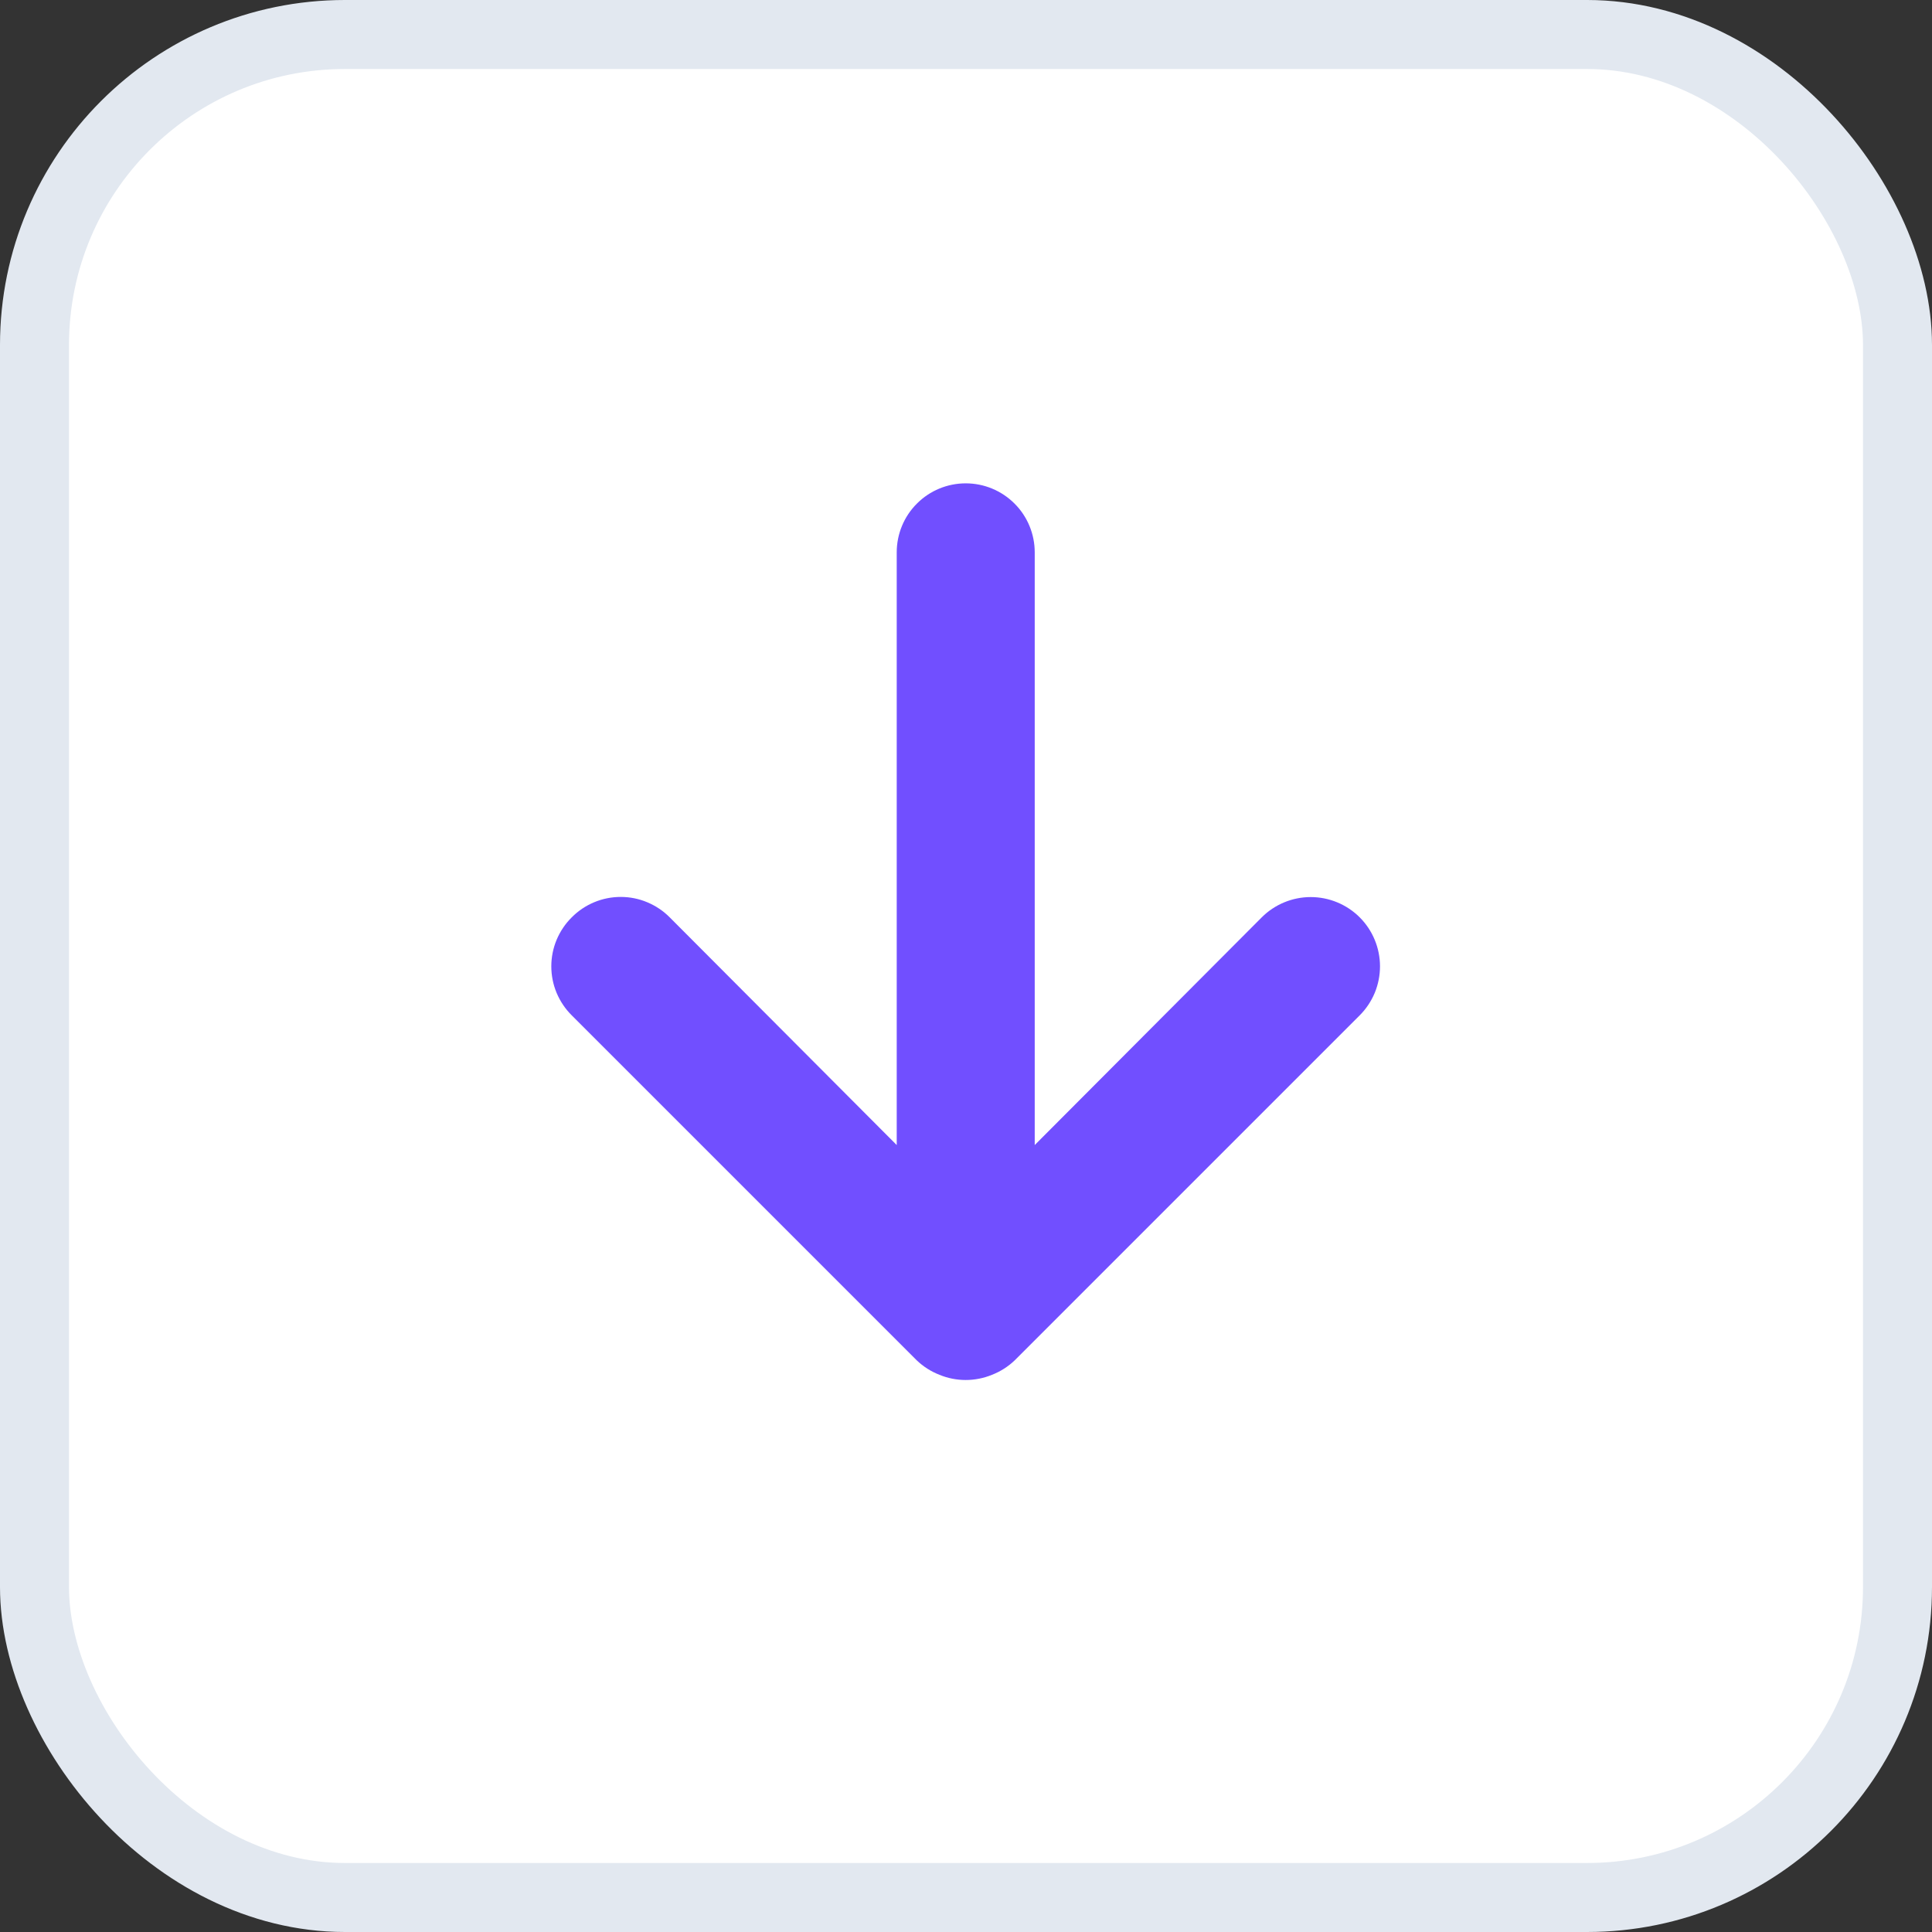
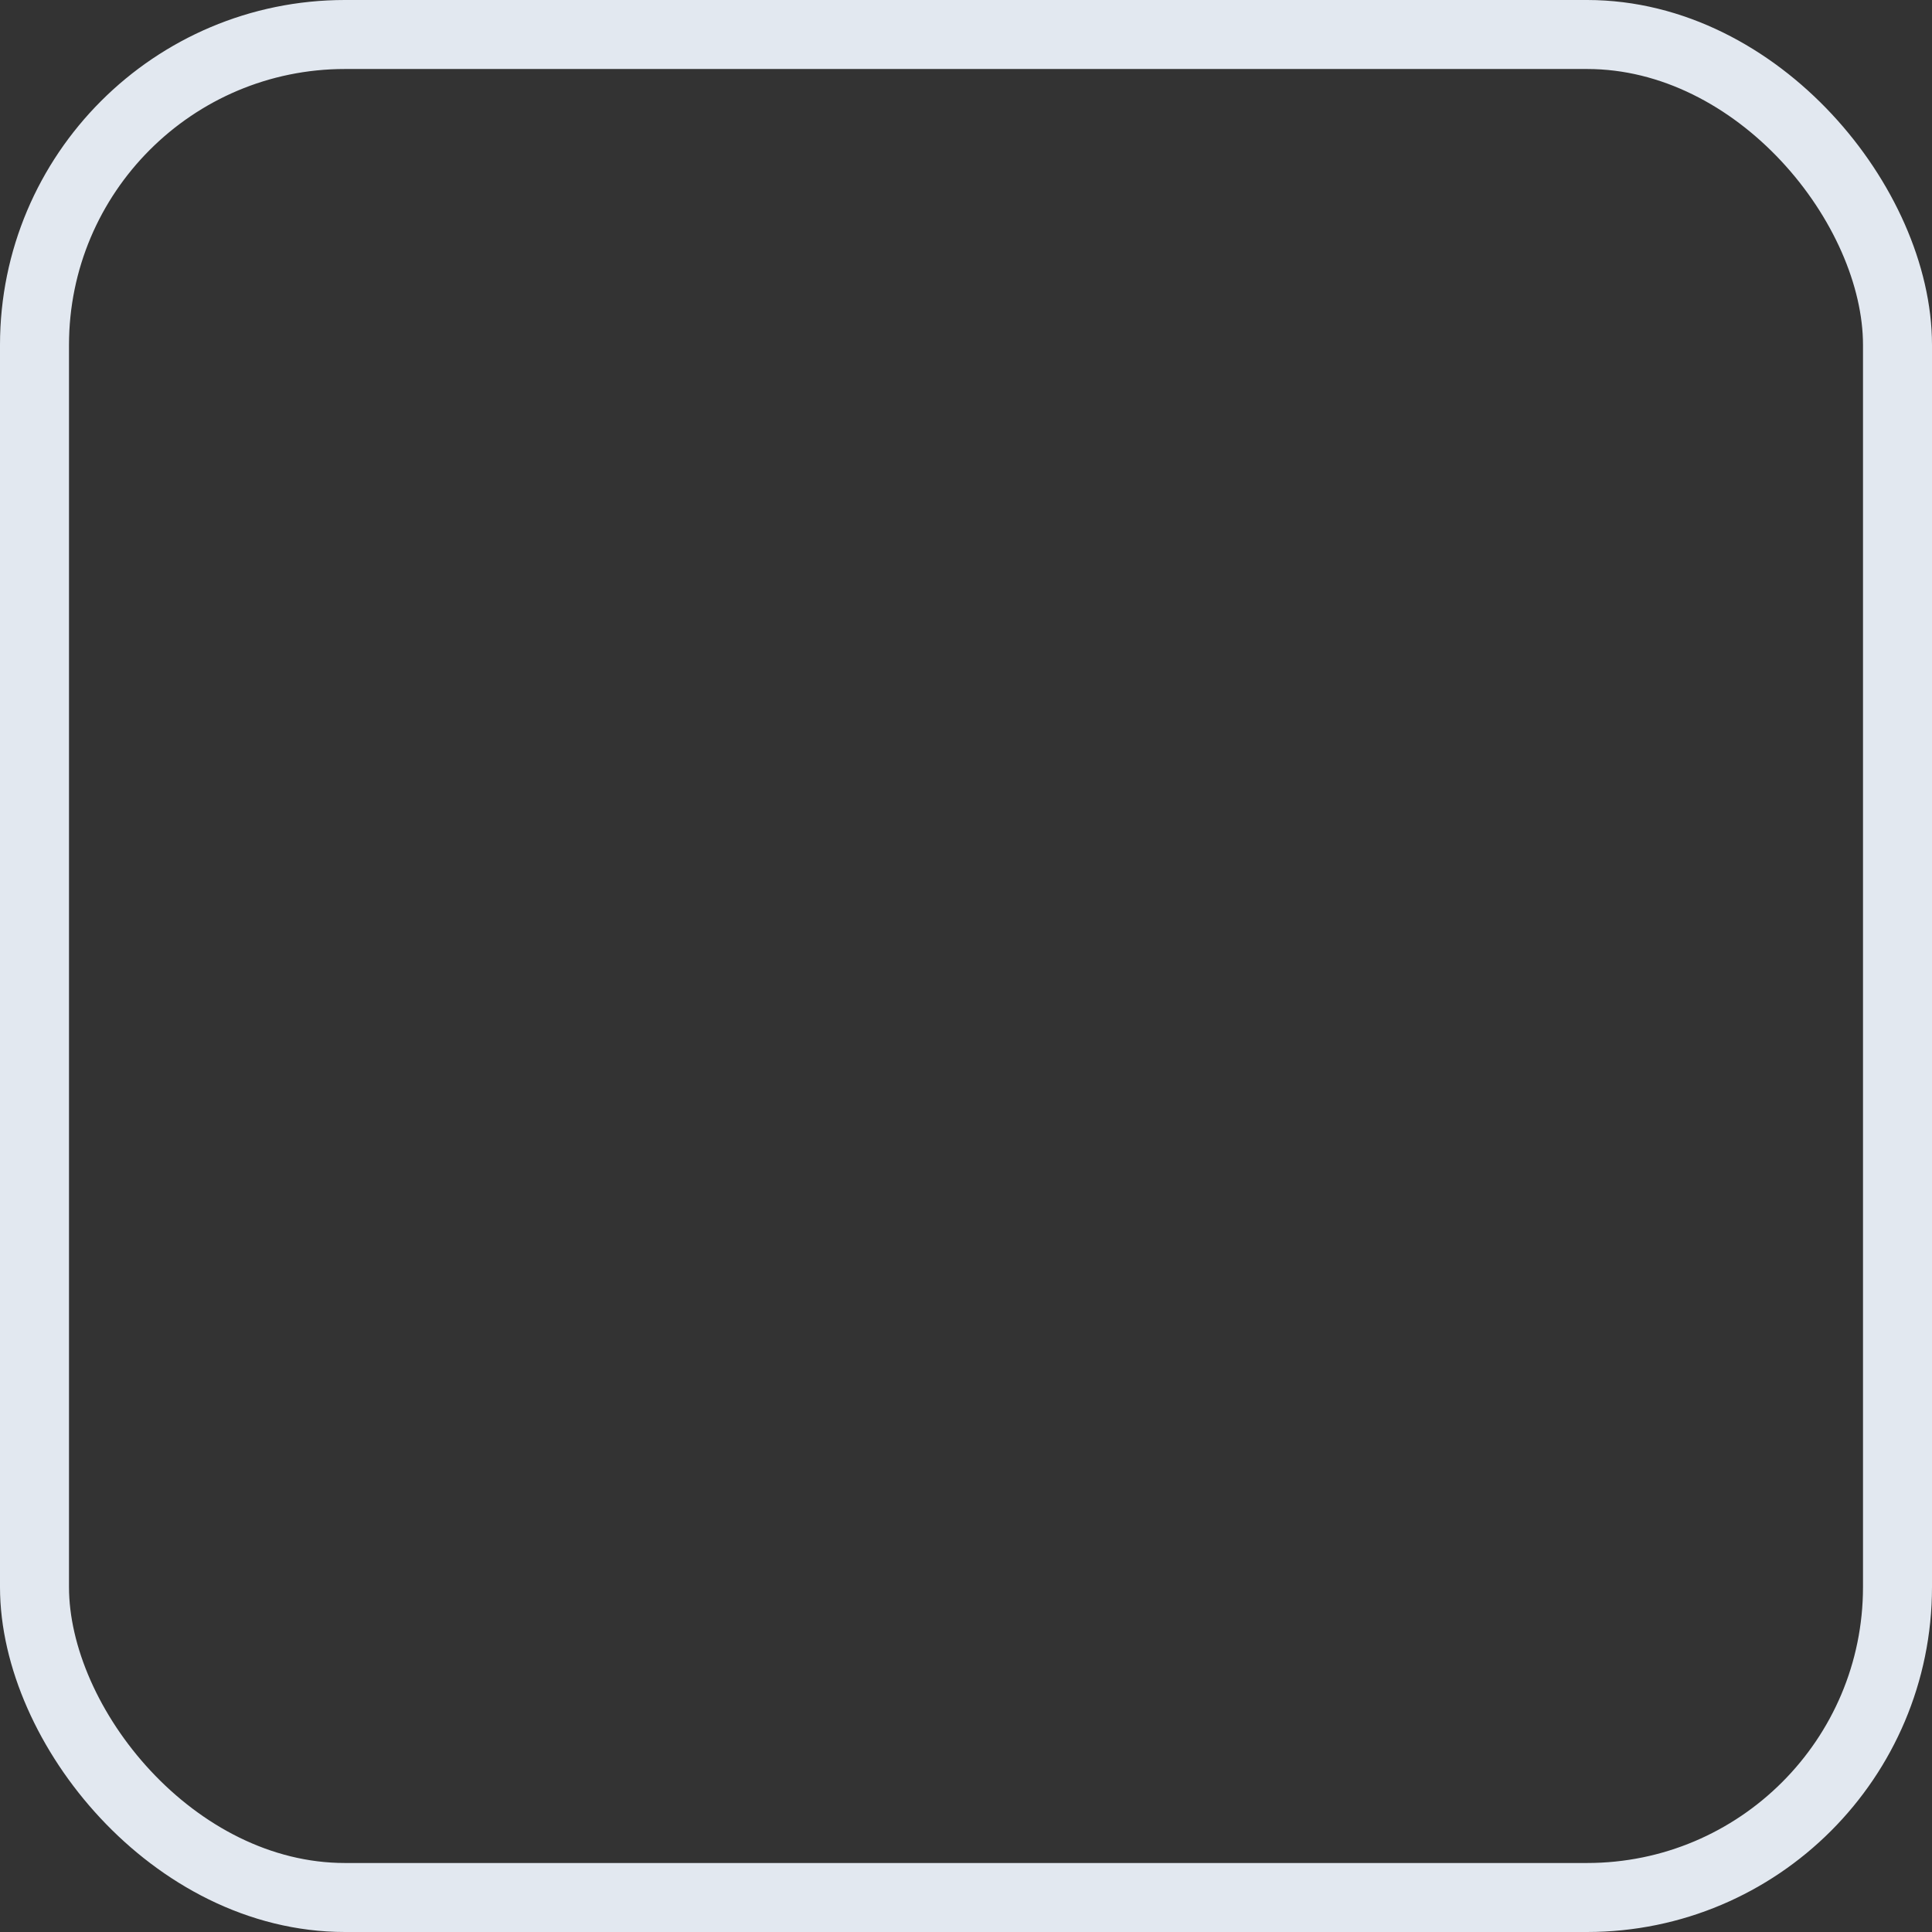
<svg xmlns="http://www.w3.org/2000/svg" width="28" height="28" viewBox="0 0 28 28" fill="none">
  <rect x="0" y="0" width="28" height="28" fill="#333333" stroke="none" />
-   <rect x="27.5" y="27.5" width="27" height="27" rx="4.5" transform="rotate(-180 27.5 27.5)" fill="white" />
  <rect x="27.5" y="27.5" width="27" height="27" rx="4.5" transform="rotate(-180 27.5 27.5)" stroke="#E2E8F0" />
-   <path d="M8.286 14.715L13.286 19.715C13.381 19.806 13.493 19.877 13.616 19.925C13.859 20.025 14.132 20.025 14.376 19.925C14.499 19.877 14.611 19.806 14.706 19.715L19.706 14.715C19.799 14.622 19.873 14.511 19.924 14.389C19.974 14.267 20 14.137 20 14.005C20 13.739 19.894 13.483 19.706 13.295C19.518 13.107 19.262 13.001 18.996 13.001C18.73 13.001 18.474 13.107 18.286 13.295L14.996 16.595L14.996 8.005C14.996 7.74 14.891 7.485 14.703 7.298C14.515 7.11 14.261 7.005 13.996 7.005C13.731 7.005 13.476 7.11 13.289 7.298C13.101 7.485 12.996 7.74 12.996 8.005L12.996 16.595L9.706 13.295C9.613 13.201 9.502 13.127 9.38 13.076C9.259 13.025 9.128 12.999 8.996 12.999C8.864 12.999 8.733 13.025 8.611 13.076C8.489 13.127 8.379 13.201 8.286 13.295C8.192 13.388 8.118 13.499 8.067 13.62C8.016 13.742 7.99 13.873 7.99 14.005C7.99 14.137 8.016 14.268 8.067 14.39C8.118 14.511 8.192 14.622 8.286 14.715Z" fill="#714FFF" />
</svg>